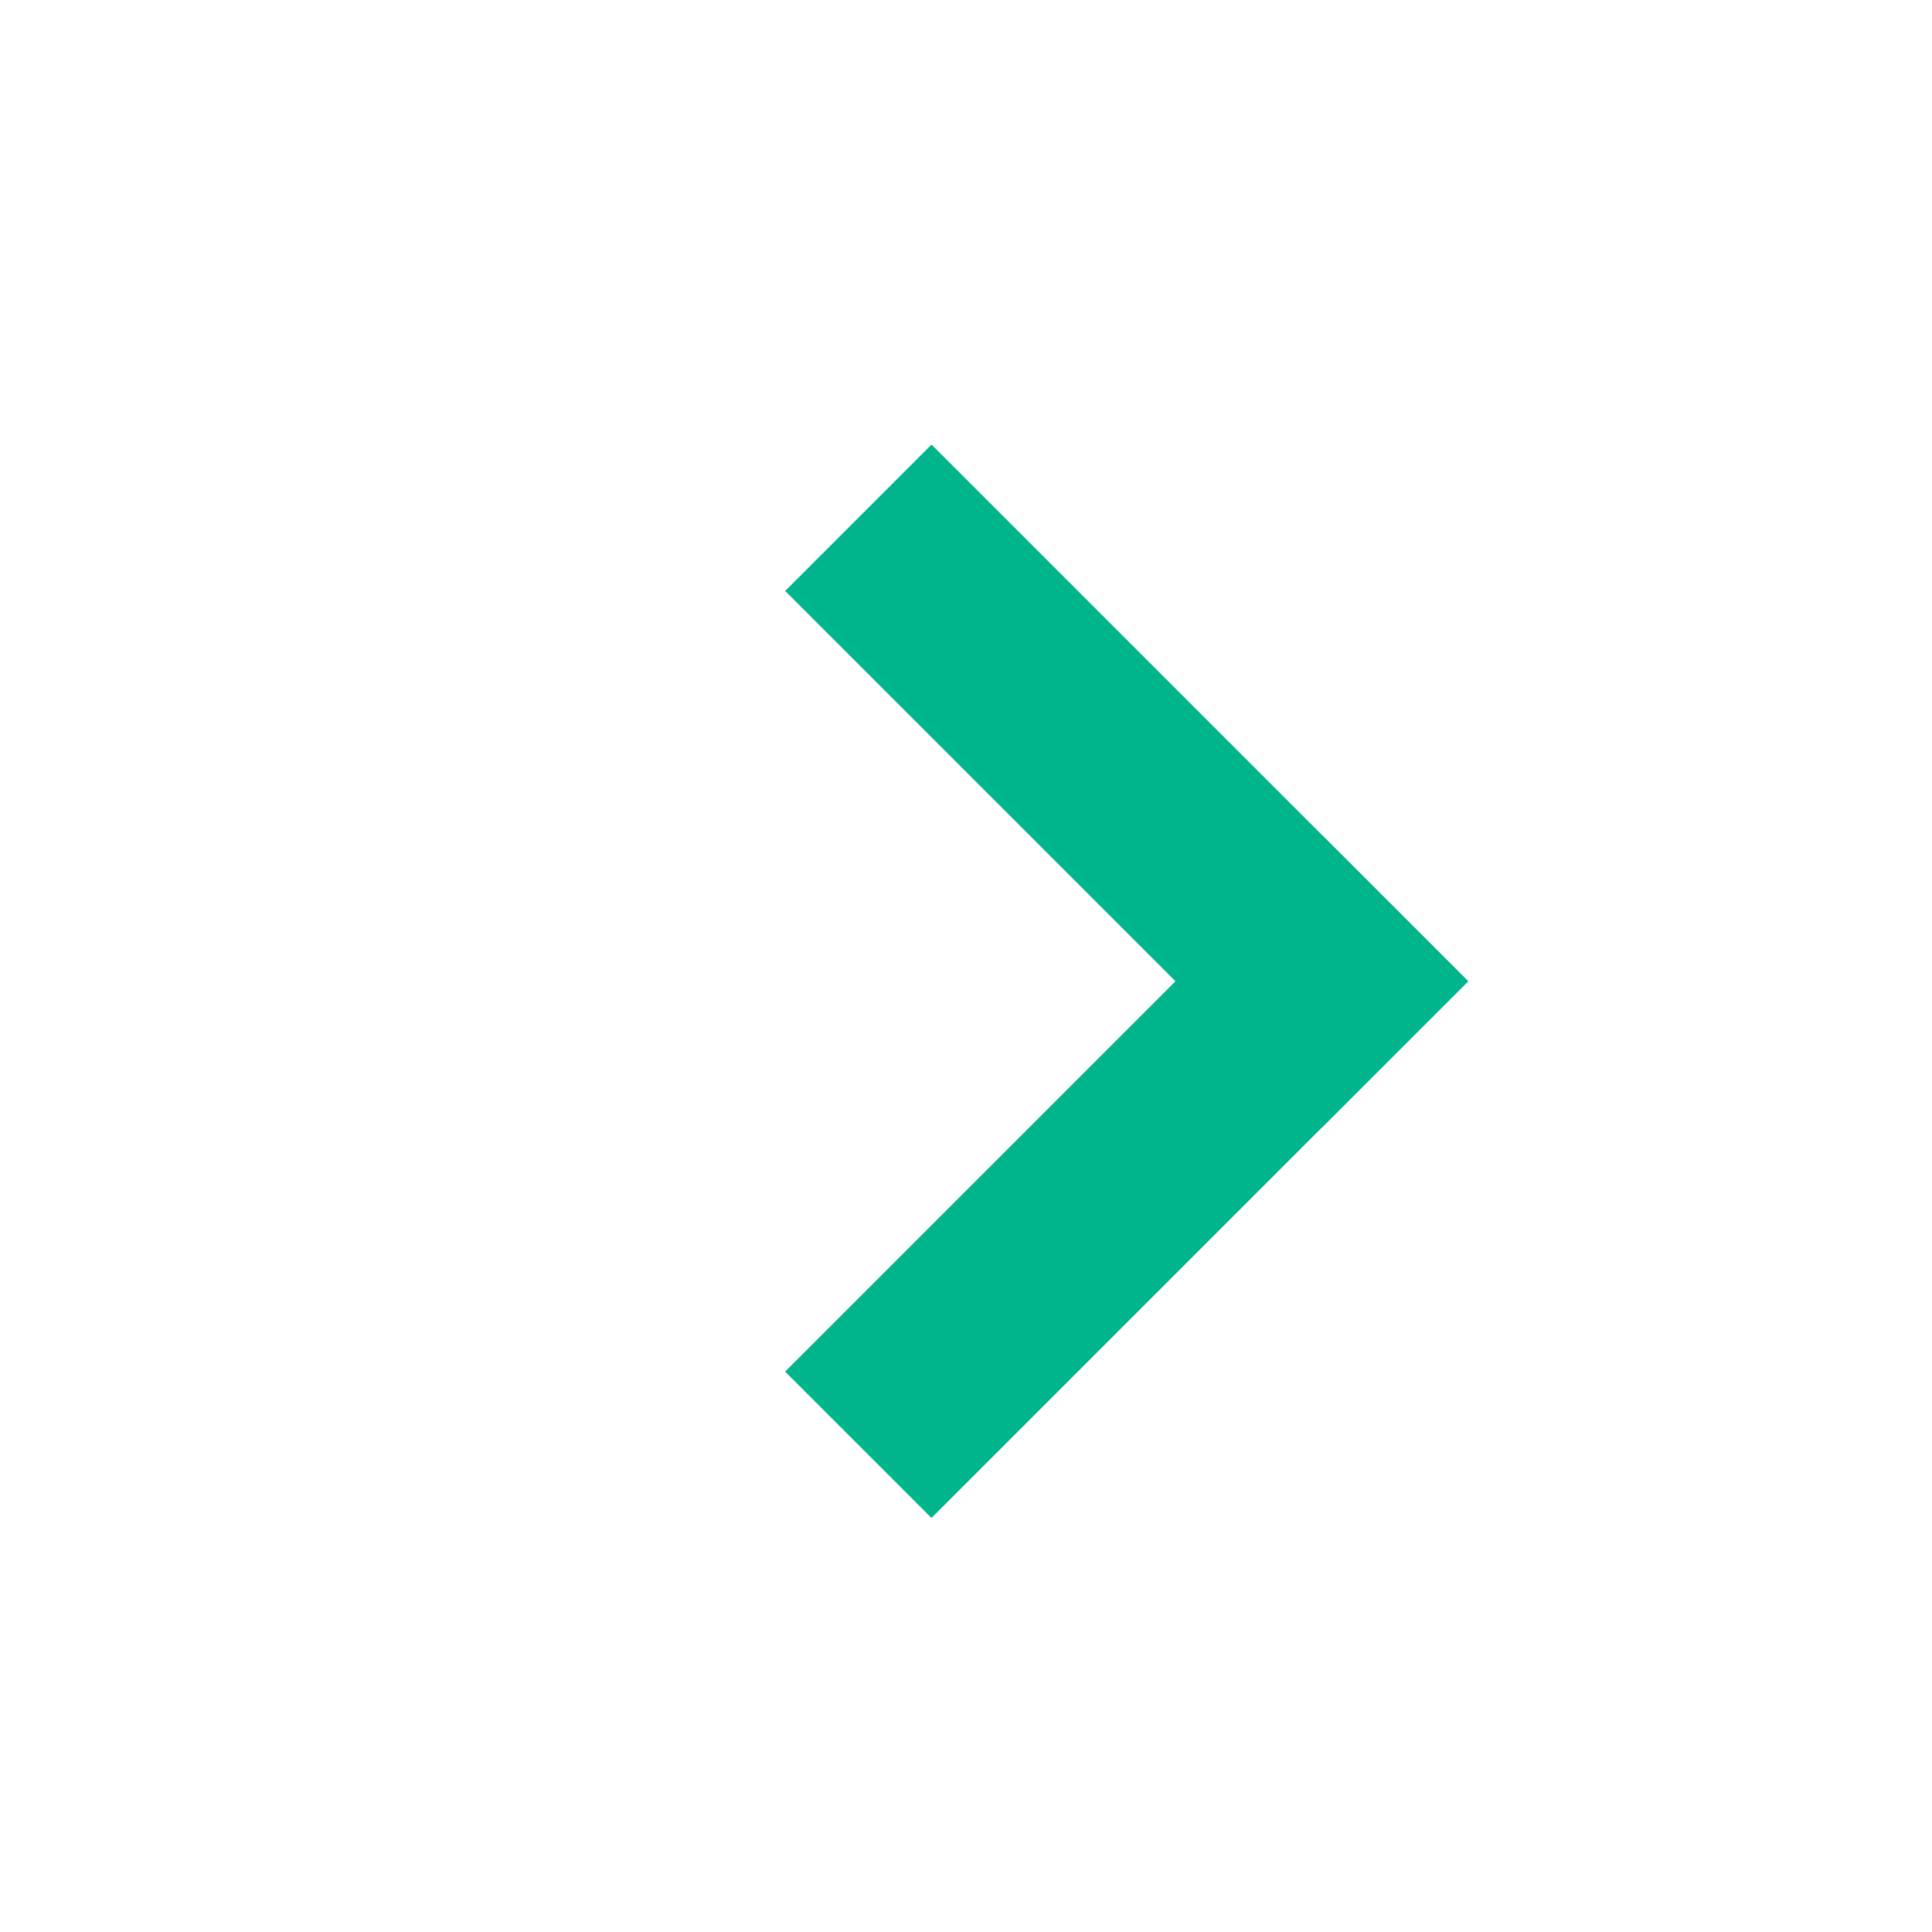
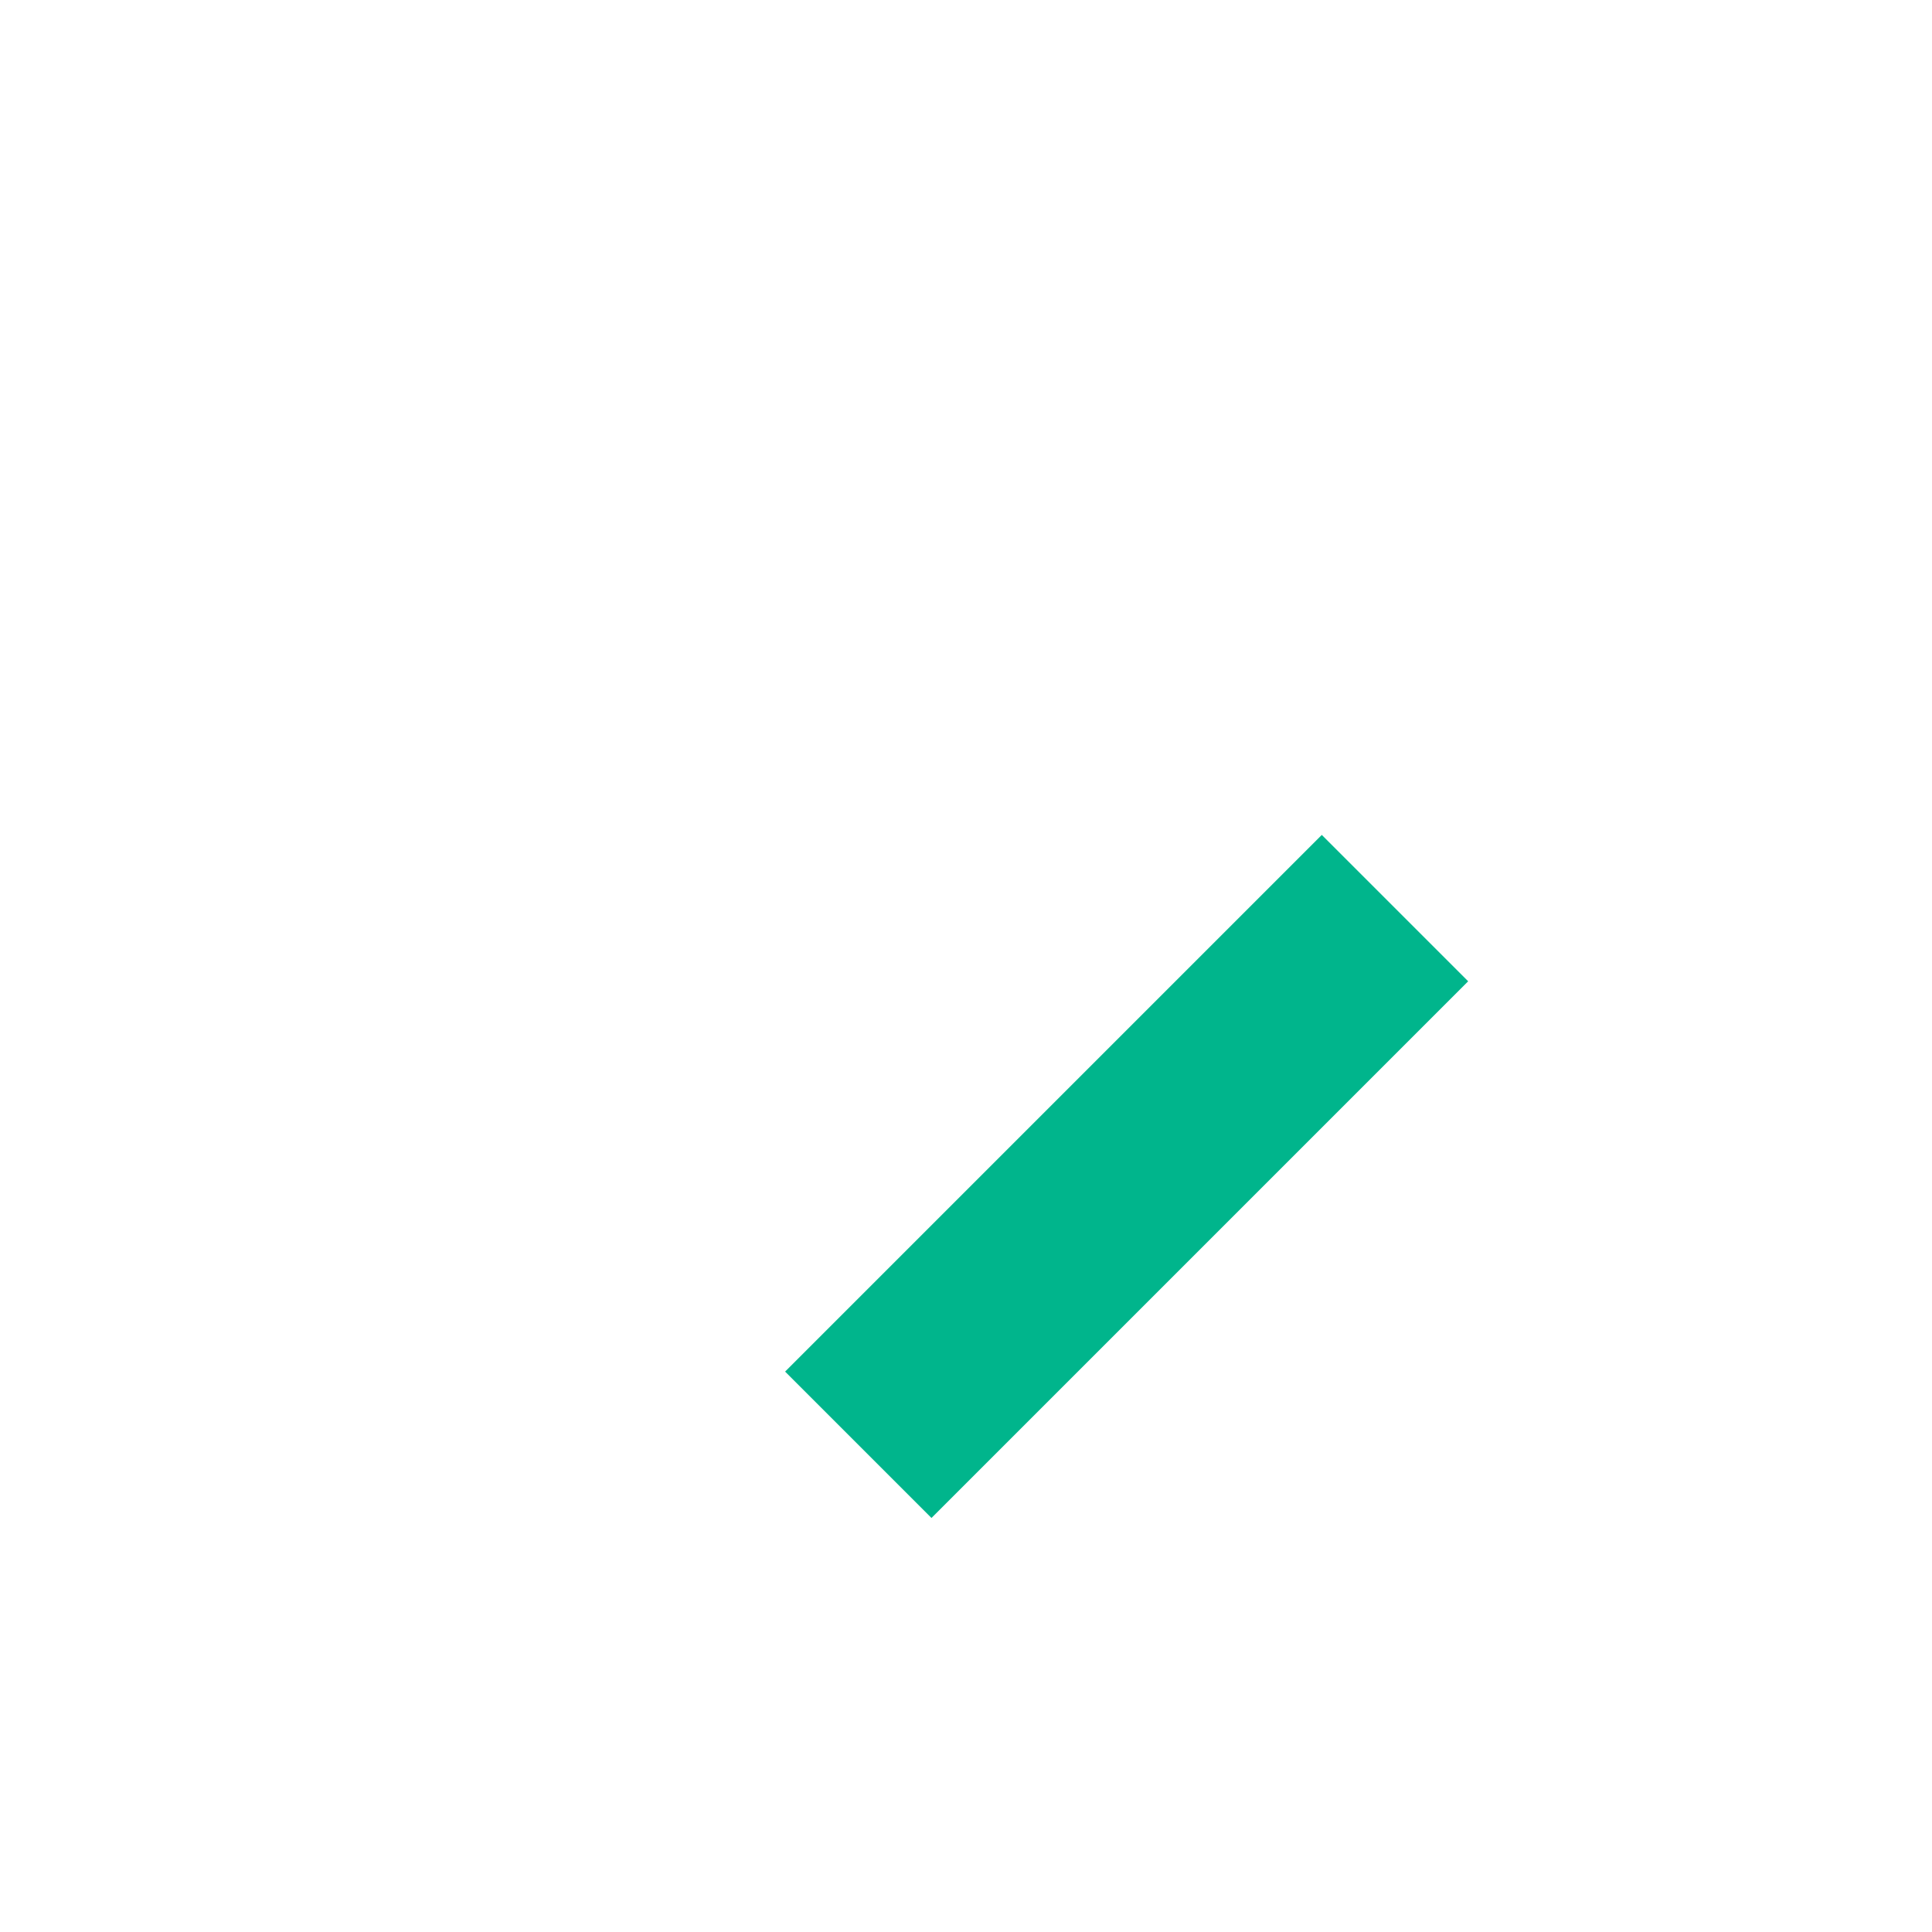
<svg xmlns="http://www.w3.org/2000/svg" width="28" height="28" viewBox="0 0 28 28" fill="none">
  <line x1="20.217" y1="13.161" x2="12.439" y2="20.939" stroke="#00B58C" stroke-width="3" />
-   <line x1="20.218" y1="15.282" x2="12.44" y2="7.504" stroke="#00B58C" stroke-width="3" />
</svg>